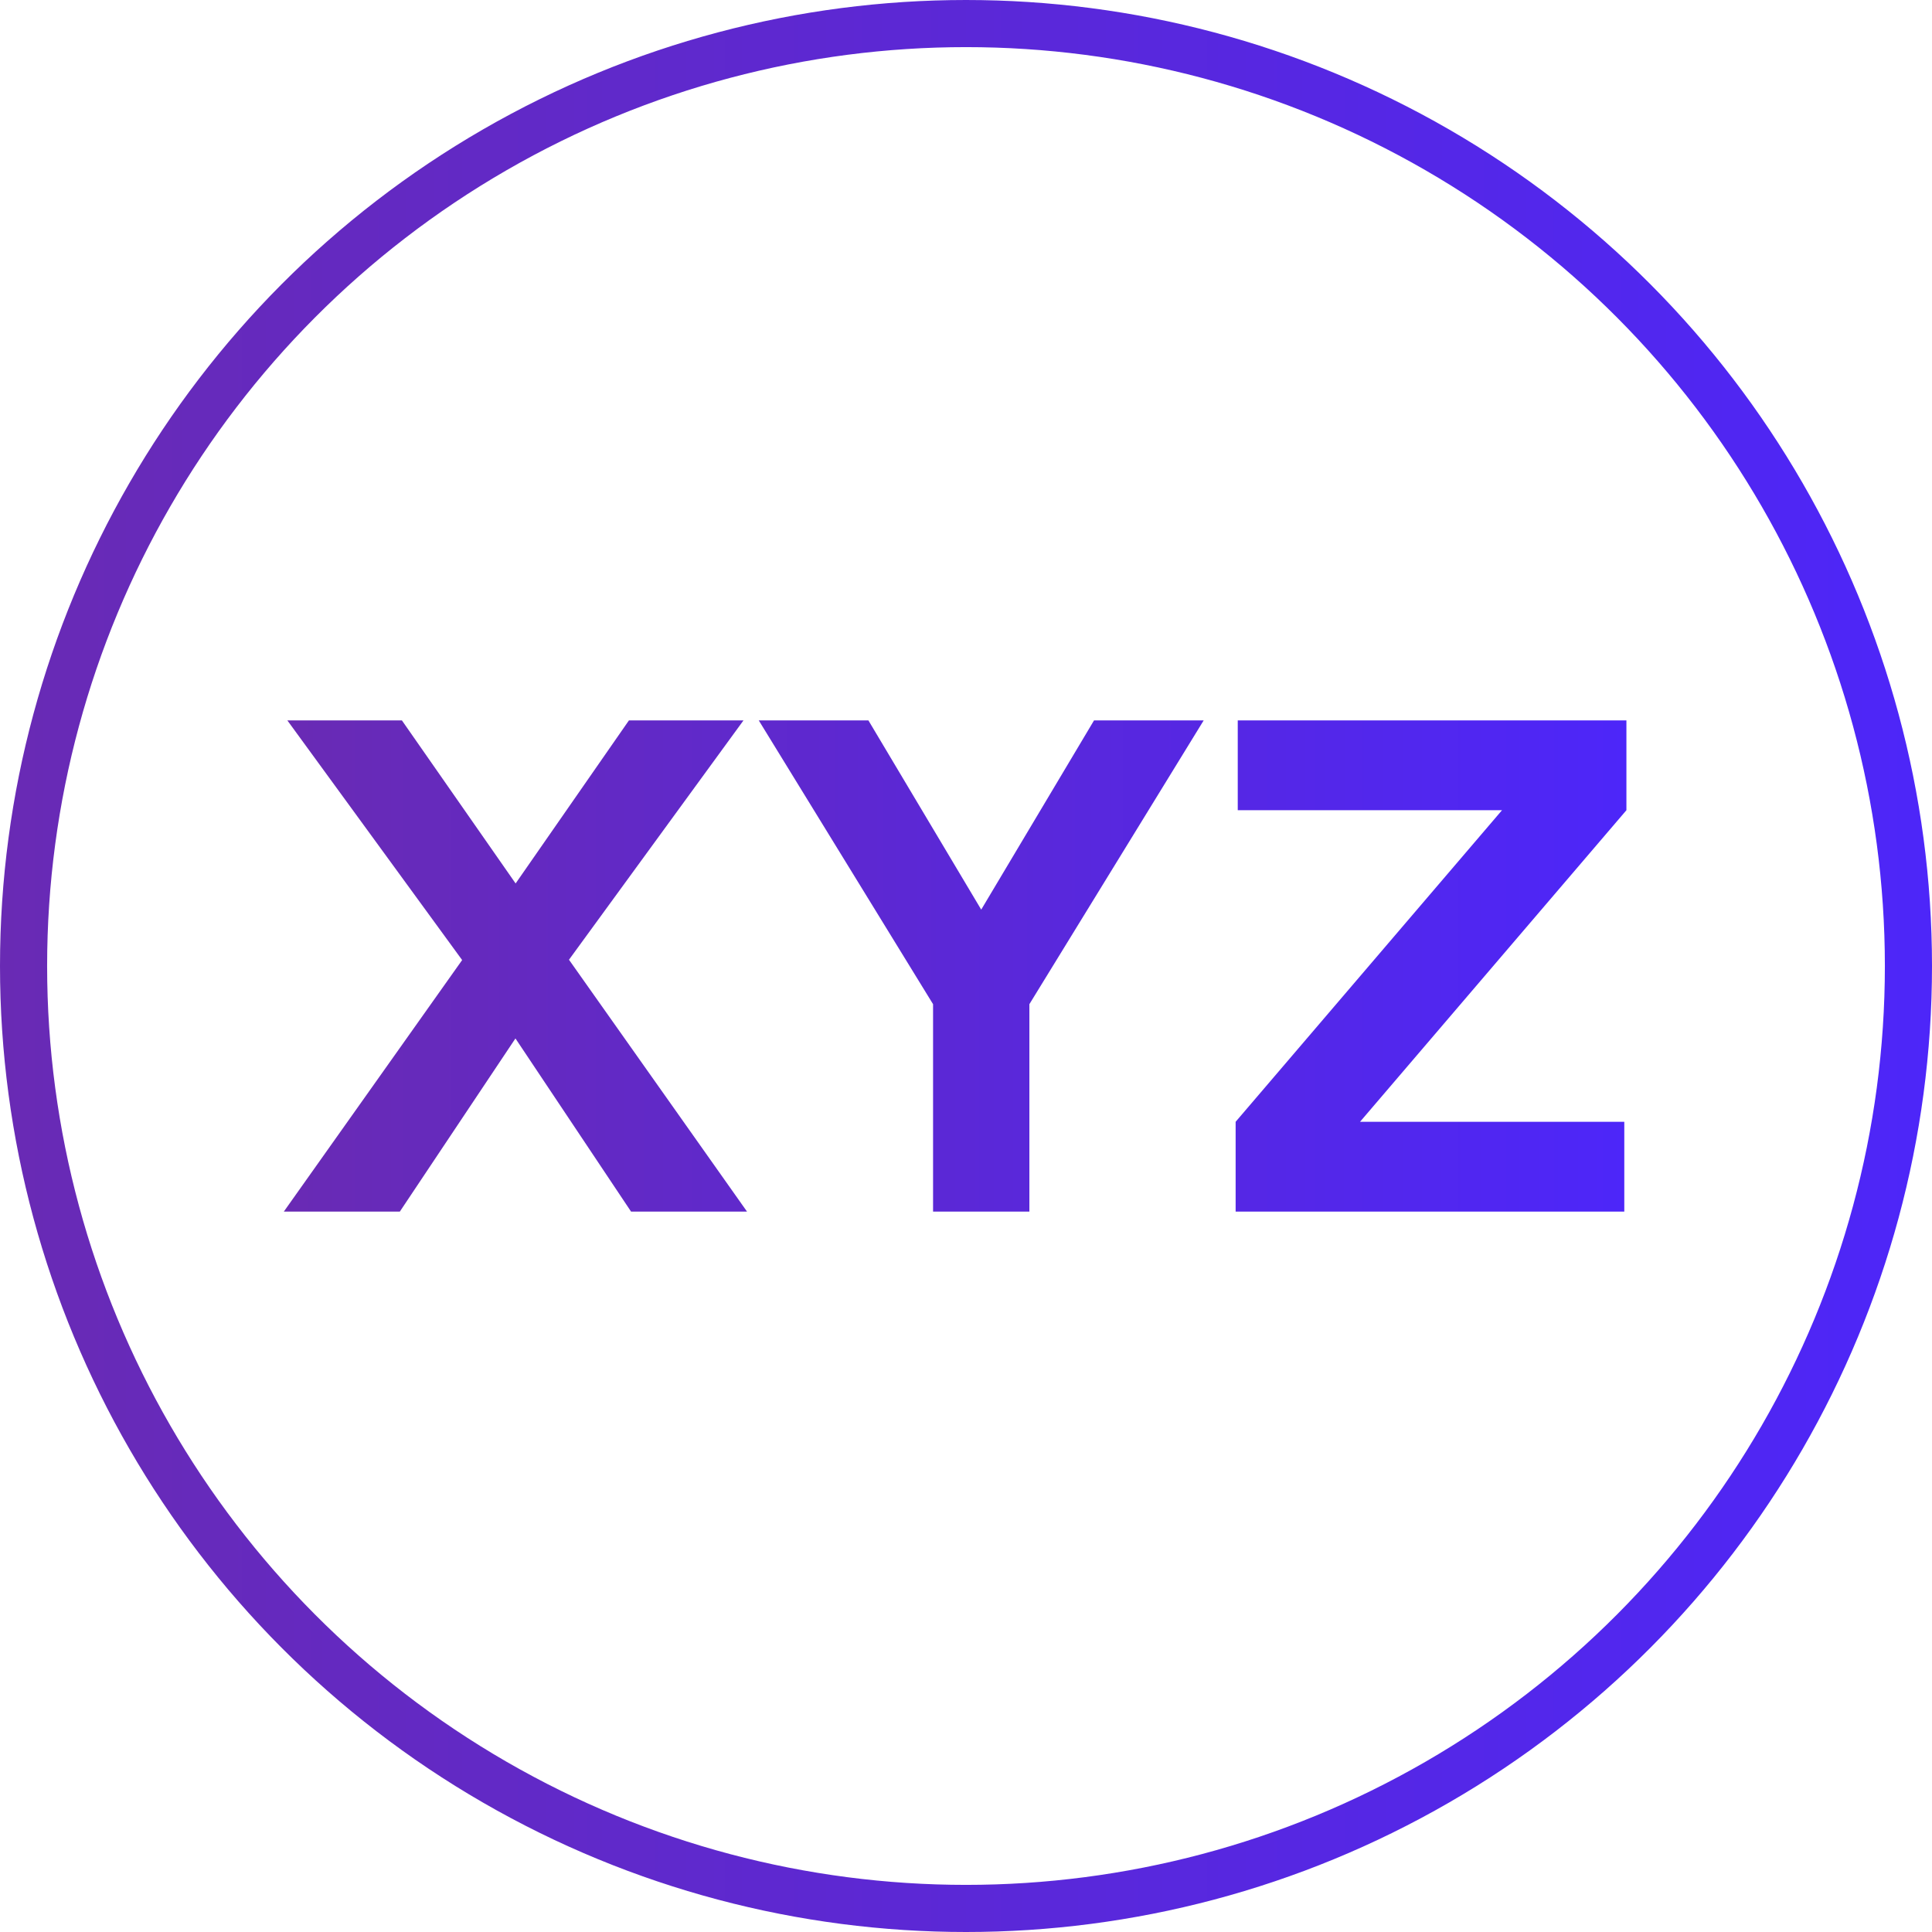
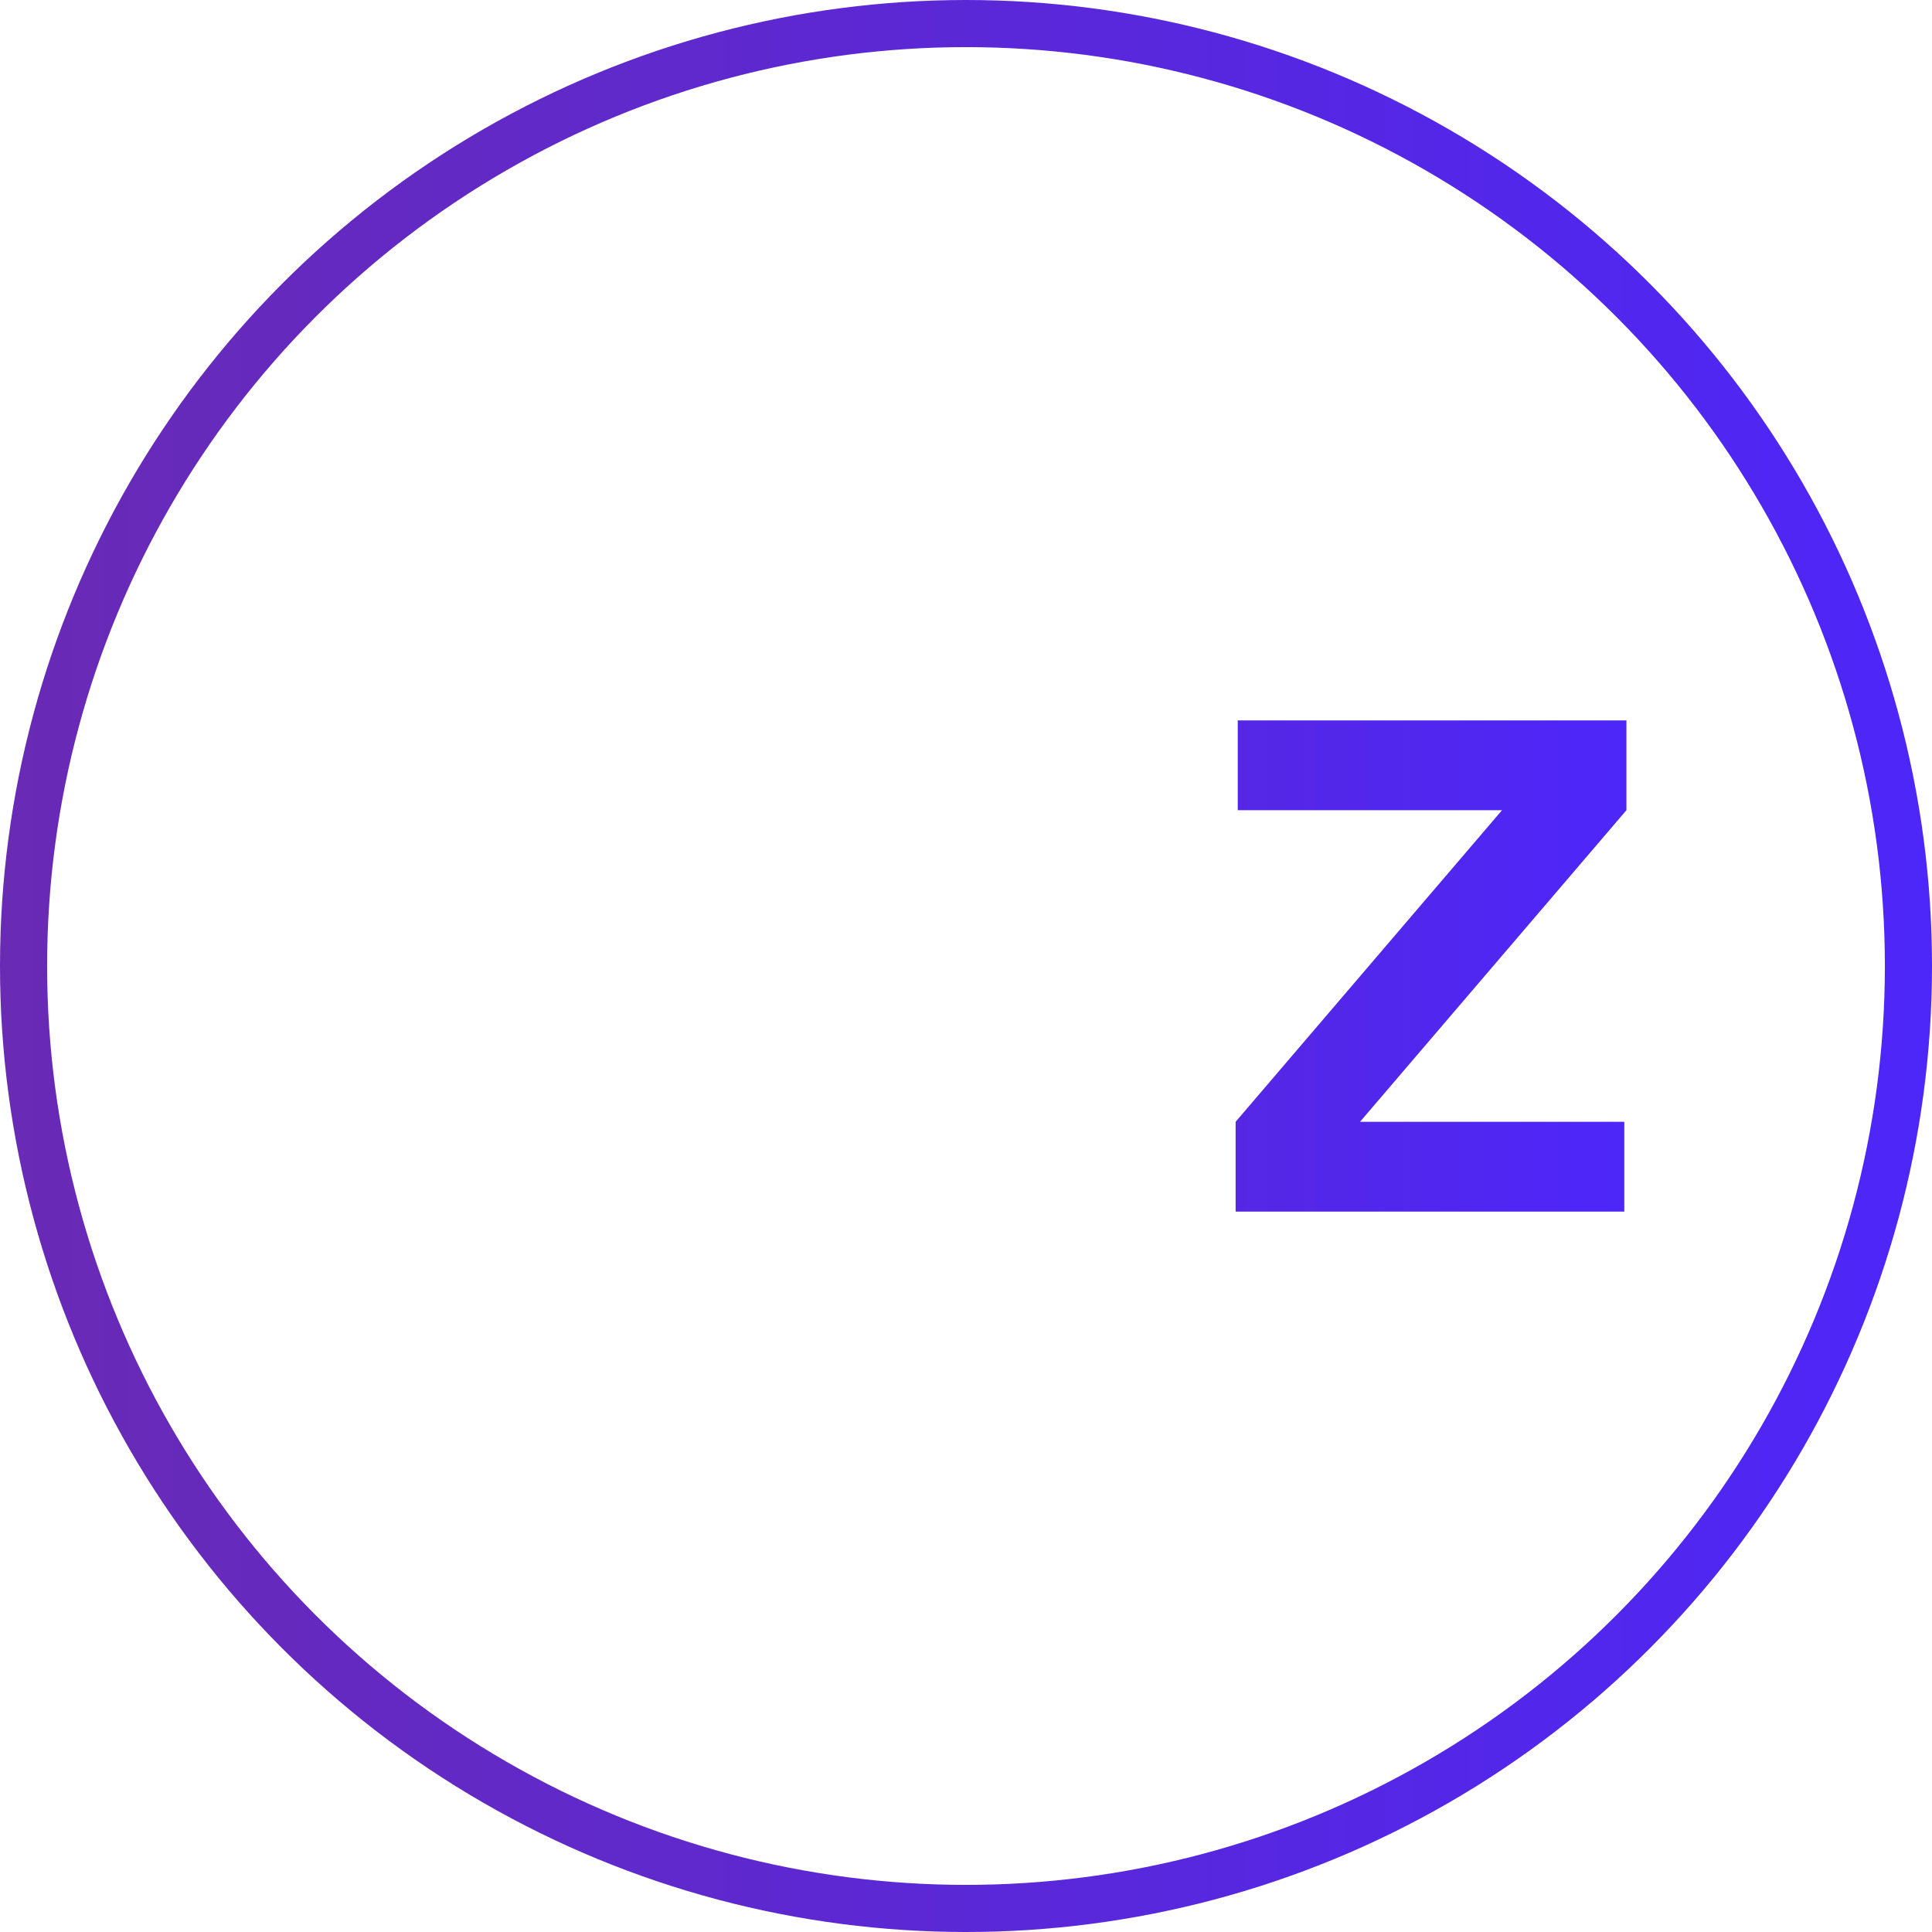
<svg xmlns="http://www.w3.org/2000/svg" width="41" height="41" viewBox="0 0 41 41" fill="none">
  <circle cx="20.5" cy="20.5" r="20" stroke="url(#paint0_linear_172_7864)" />
-   <path d="M6.023 25.712L10.066 20.009L13.347 15.288H15.778L11.826 20.708L8.485 25.712H6.023ZM13.392 25.712L10.051 20.708L6.098 15.288H8.529L11.811 19.994L15.853 25.712H13.392Z" fill="url(#paint1_linear_172_7864)" />
-   <path d="M21.785 21.408L19.861 20.917L23.217 15.288H25.544L21.785 21.408ZM19.801 25.712V20.708H21.845V25.712H19.801ZM19.861 21.408L16.102 15.288H18.429L21.785 20.917L19.861 21.408Z" fill="url(#paint2_linear_172_7864)" />
  <path d="M26.222 25.712V23.806L31.875 17.194H26.267V15.288H34.515V17.194L28.862 23.806H34.47V25.712H26.222Z" fill="url(#paint3_linear_172_7864)" />
  <defs>
    <linearGradient id="paint0_linear_172_7864" x1="41" y1="41" x2="0" y2="41" gradientUnits="userSpaceOnUse">
      <stop stop-color="#4D26F9" />
      <stop offset="1" stop-color="#692AB4" />
    </linearGradient>
    <linearGradient id="paint1_linear_172_7864" x1="34.515" y1="25.712" x2="6.023" y2="25.712" gradientUnits="userSpaceOnUse">
      <stop stop-color="#4D26F9" />
      <stop offset="1" stop-color="#692AB4" />
    </linearGradient>
    <linearGradient id="paint2_linear_172_7864" x1="34.515" y1="25.712" x2="6.023" y2="25.712" gradientUnits="userSpaceOnUse">
      <stop stop-color="#4D26F9" />
      <stop offset="1" stop-color="#692AB4" />
    </linearGradient>
    <linearGradient id="paint3_linear_172_7864" x1="34.515" y1="25.712" x2="6.023" y2="25.712" gradientUnits="userSpaceOnUse">
      <stop stop-color="#4D26F9" />
      <stop offset="1" stop-color="#692AB4" />
    </linearGradient>
  </defs>
</svg>